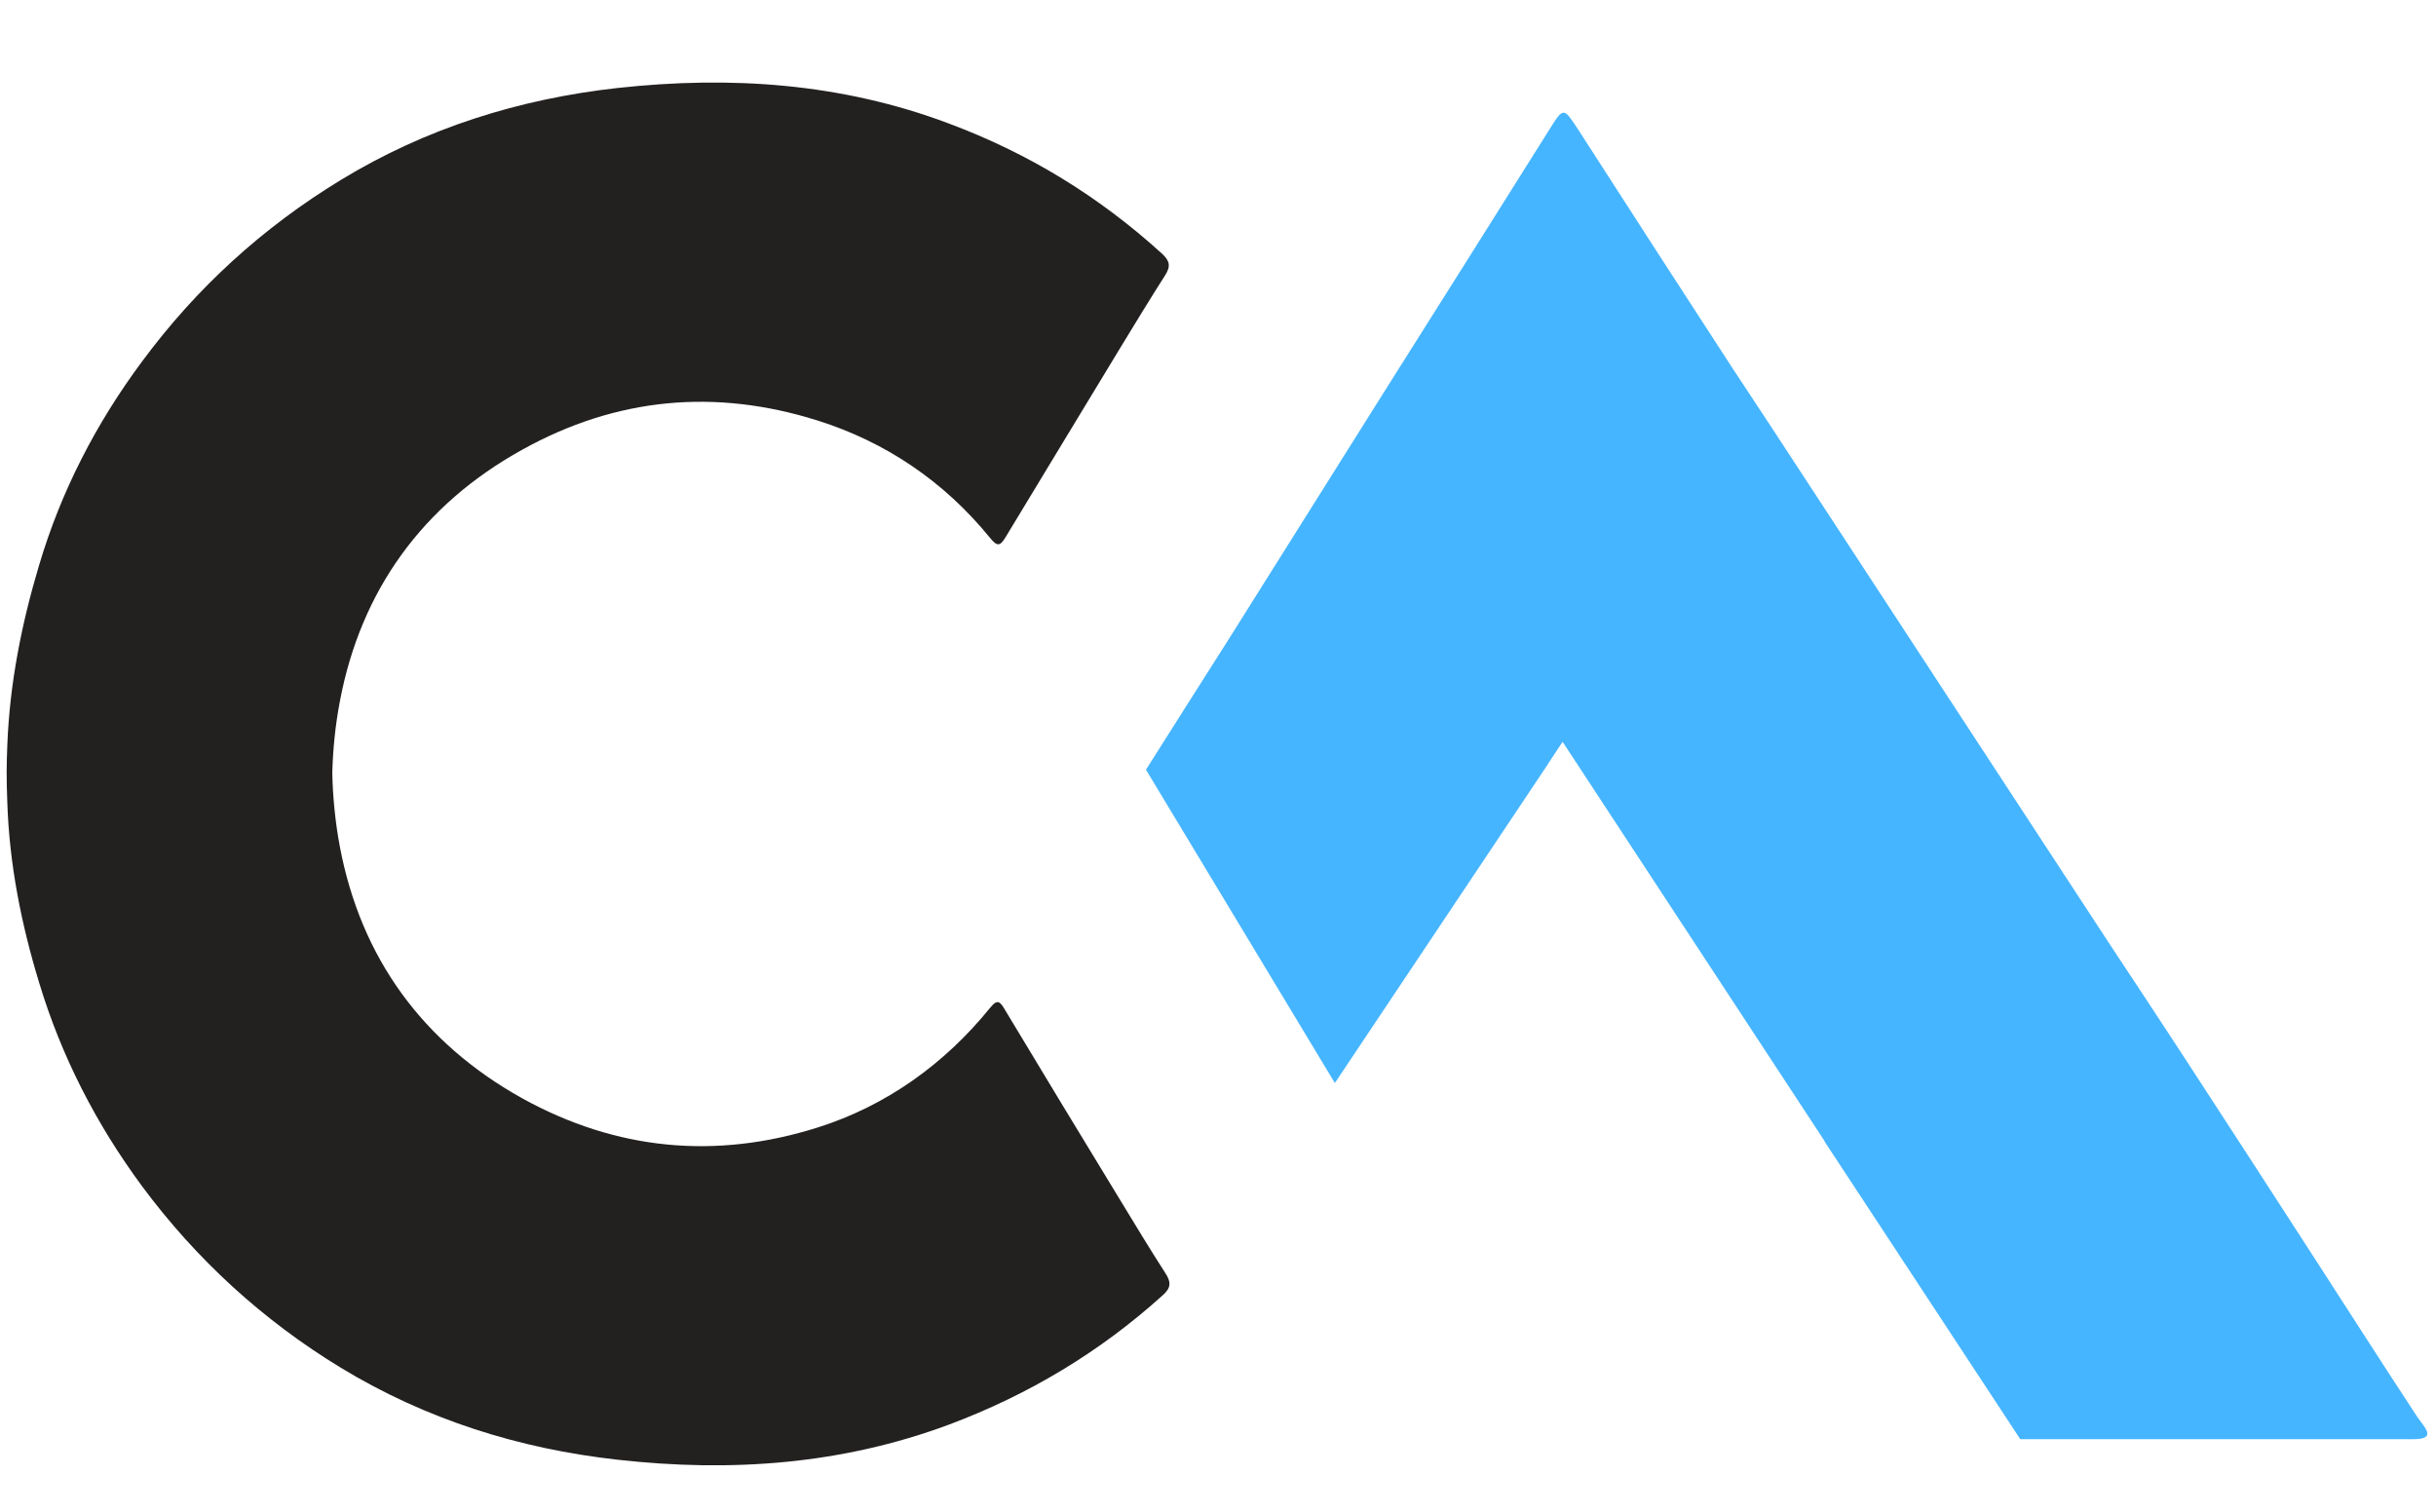
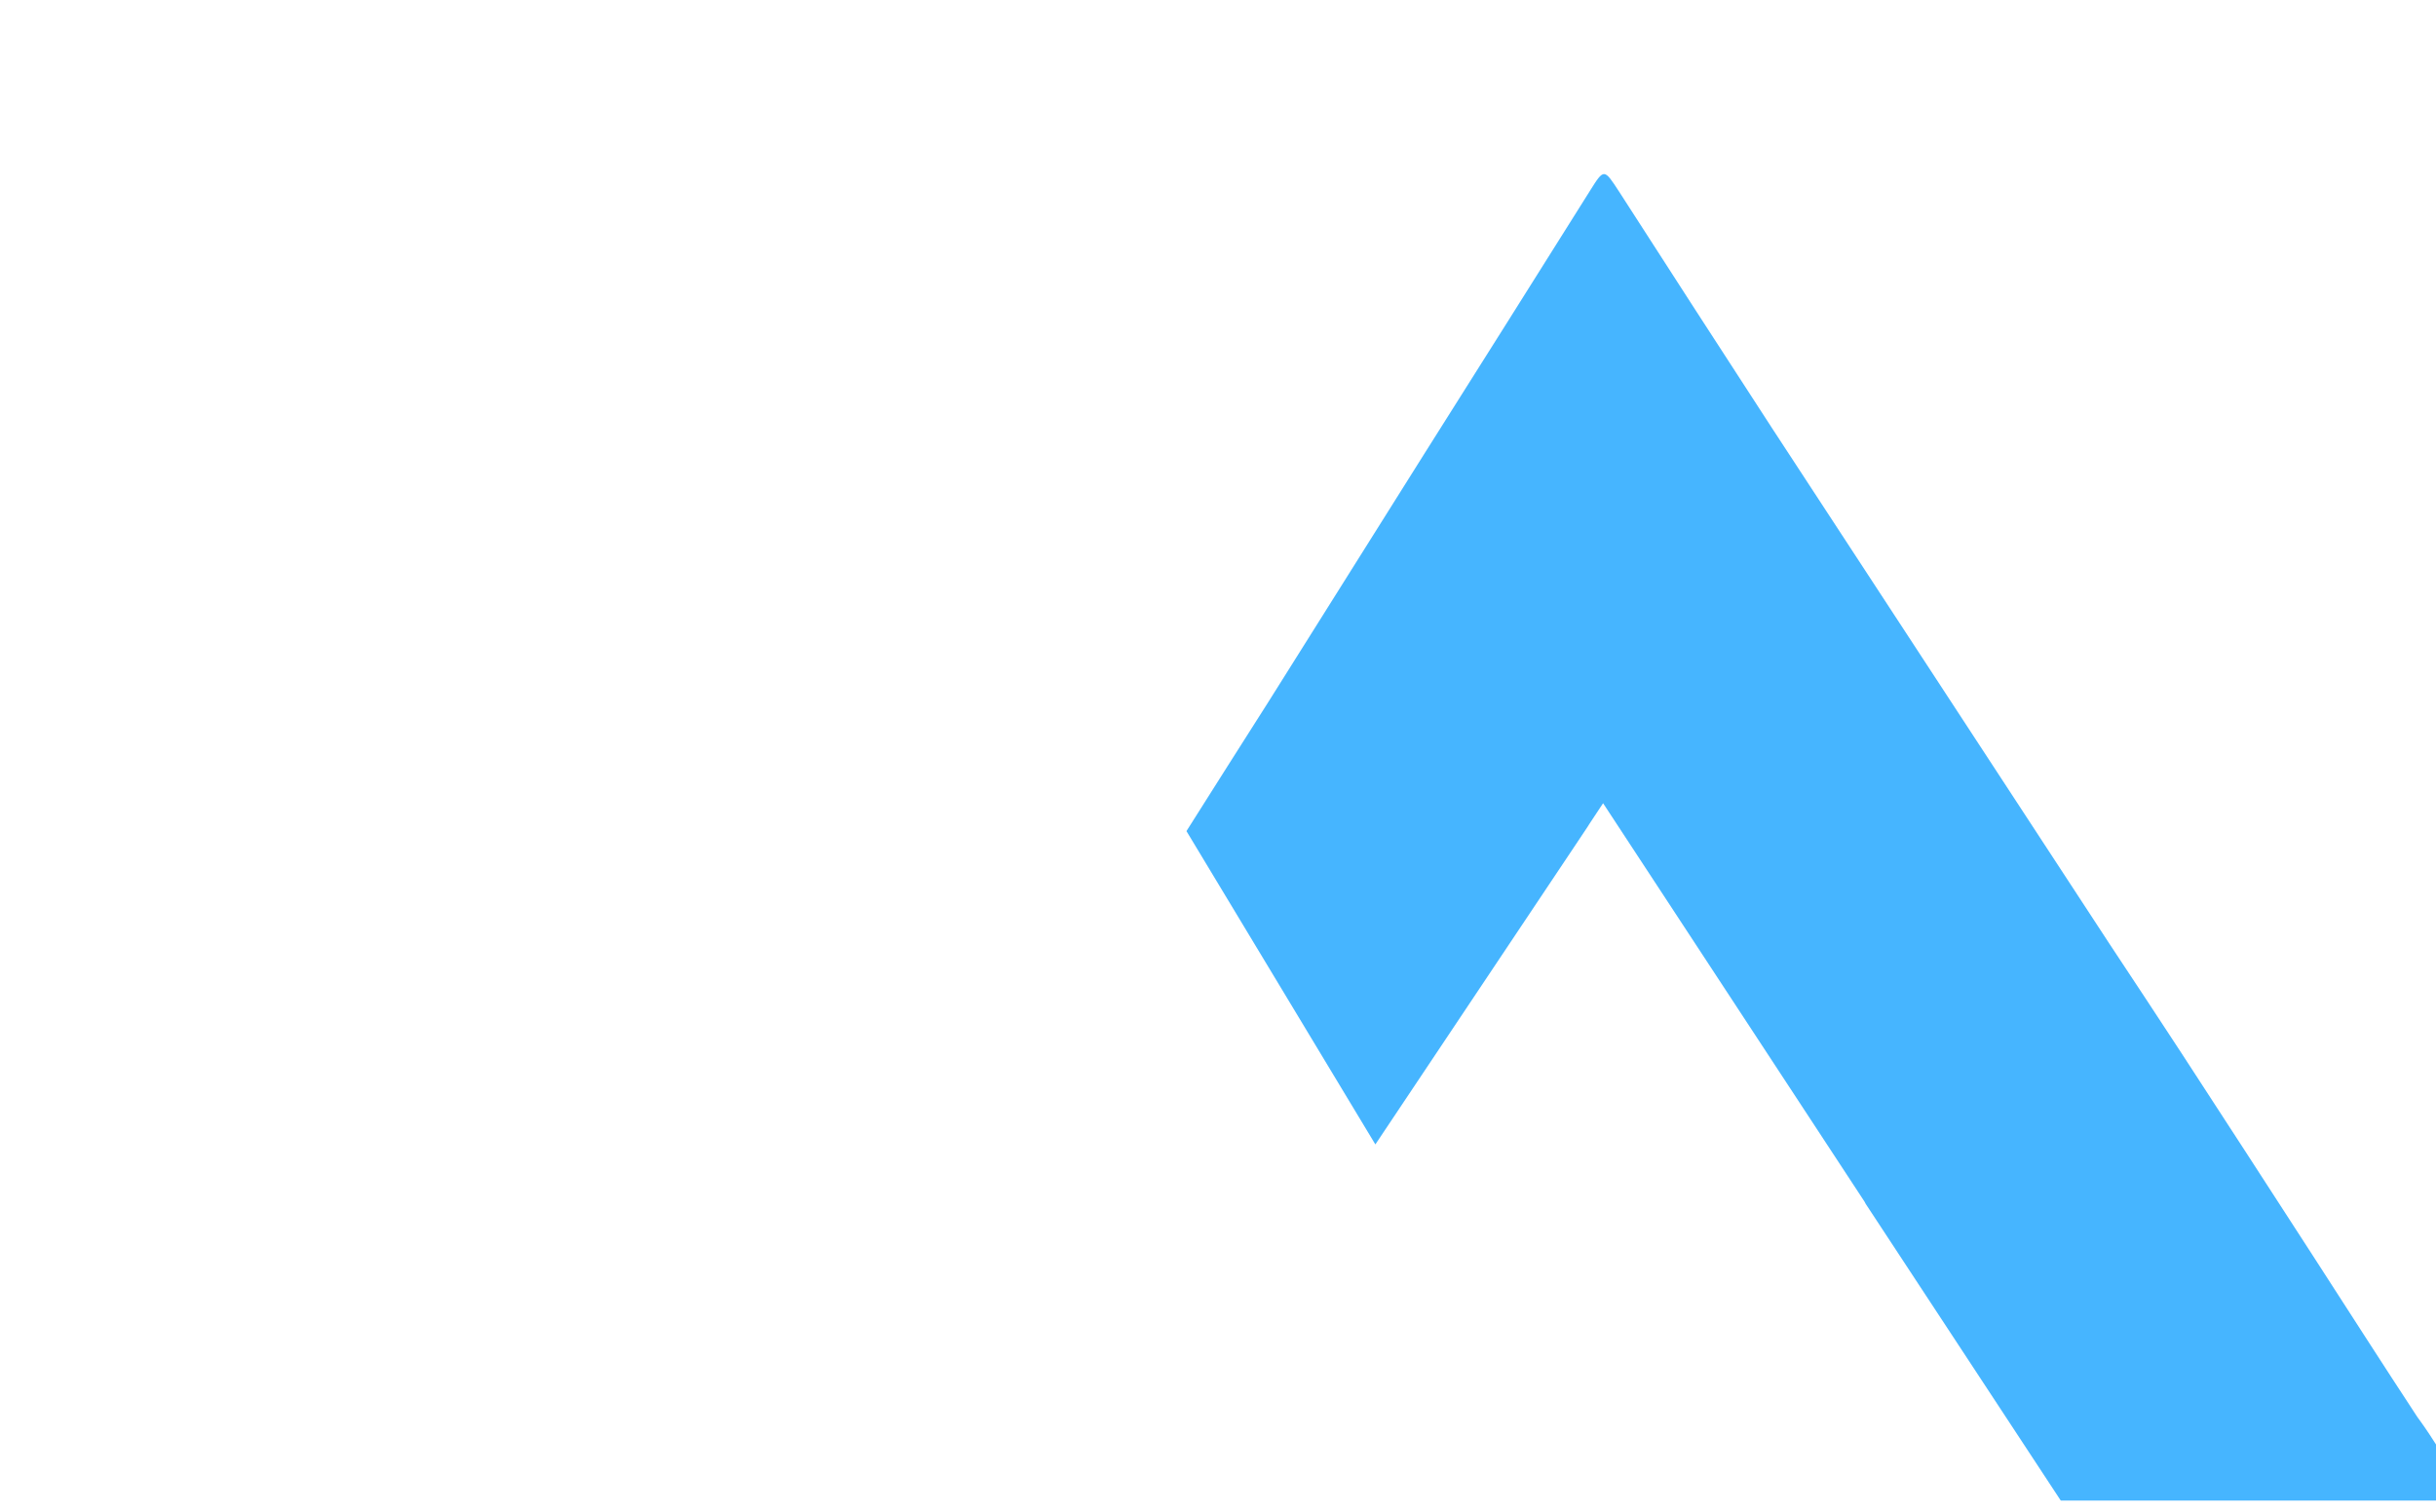
<svg xmlns="http://www.w3.org/2000/svg" version="1.1" id="Layer_2_00000029017350836217128220000010069606094781711025_" x="0px" y="0px" viewBox="0 0 733.8 455.4" style="enable-background:new 0 0 733.8 455.4;" xml:space="preserve">
  <style type="text/css">
	.st0{fill:#46B5FF;}
	.st1{fill:#232020;}
</style>
-   <path class="st0" d="M728.1,426.8c-10.5-16-20.8-32.1-31.2-48.2c-13.2-20.4-26.4-40.8-39.7-61.2c-7.2-11-14.5-22.1-21.8-33.1  L533.8,129c-4.1-6.2-8.1-12.3-12.2-18.5c-15.4-23.7-30.8-47.5-46.1-71.3c-4.5-6.9-4.5-7-8.7-0.3c-16.6,26.5-33.3,52.9-50,79.4  c-15.7,24.9-31.3,49.9-47,74.8c-8.2,12.9-16.4,25.8-24.6,38.8l56.9,94.4l60.4-90.4c1.2-1.8,2.4-3.6,3.6-5.4c0.2-0.3,0.4-0.6,0.5-0.8  l4.1-6.2l78.4,119.5c0.3,0.4,0.5,0.8,0.7,1.2l58.7,89.3l0.1,0.1c38.3,0,76.6,0,114.9,0h1.1c2.8,0,5.8,0.2,6.5-1.2  C731.7,431.1,729.3,428.6,728.1,426.8L728.1,426.8z" />
-   <path class="st1" d="M351,383.5c-4.7-7.3-9.1-14.6-13.6-22c-11.5-18.9-23-37.8-34.4-56.8c-1.7-2.9-2.4-4-4.8-1  c-13.7,16.9-31.3,29.5-51.9,36c-30.7,9.7-60.6,6.9-89-8.8c-30-16.7-48.6-42.4-54.9-75.7c-1.4-7.3-2.2-15.5-2.3-22.5  c0.2-7,0.9-14.2,2.3-21.5c6.3-33.3,24.9-59.1,54.9-75.7c28.4-15.8,58.2-18.5,89-8.8c20.6,6.5,38.1,18.4,51.8,35.2  c2.4,3,3.2,2.6,4.9-0.2c11.4-18.9,22.9-37.8,34.4-56.8c4.5-7.4,9-14.8,13.6-22c1.7-2.7,1.4-4.3-1-6.5  c-18.9-17.2-40.1-30.2-64.2-39.2C253.4,25,220,22.8,186.1,26.5c-29.7,3.3-57.8,12.1-83.4,27.7c-23.5,14.3-43.5,32.5-59.9,54.7  c-13.9,18.7-24.4,39.1-31,61.3c-5.3,17.7-8.9,35.8-9.6,54.4C2.1,227.3,2,230,2,232.7c0,2.7,0.1,6.3,0.2,9  c0.6,18.6,4.2,36.7,9.6,54.4c6.7,22.2,17.2,42.6,31,61.3c16.4,22.1,36.4,40.4,59.9,54.7c25.7,15.6,53.7,24.4,83.4,27.7  c33.9,3.8,67.3,1.5,99.8-10.6c24-9,45.5-21.9,64.4-39C352.8,388,352.8,386.2,351,383.5L351,383.5z" />
+   <path class="st0" d="M728.1,426.8c-10.5-16-20.8-32.1-31.2-48.2c-13.2-20.4-26.4-40.8-39.7-61.2c-7.2-11-14.5-22.1-21.8-33.1  L533.8,129c-15.4-23.7-30.8-47.5-46.1-71.3c-4.5-6.9-4.5-7-8.7-0.3c-16.6,26.5-33.3,52.9-50,79.4  c-15.7,24.9-31.3,49.9-47,74.8c-8.2,12.9-16.4,25.8-24.6,38.8l56.9,94.4l60.4-90.4c1.2-1.8,2.4-3.6,3.6-5.4c0.2-0.3,0.4-0.6,0.5-0.8  l4.1-6.2l78.4,119.5c0.3,0.4,0.5,0.8,0.7,1.2l58.7,89.3l0.1,0.1c38.3,0,76.6,0,114.9,0h1.1c2.8,0,5.8,0.2,6.5-1.2  C731.7,431.1,729.3,428.6,728.1,426.8L728.1,426.8z" />
</svg>